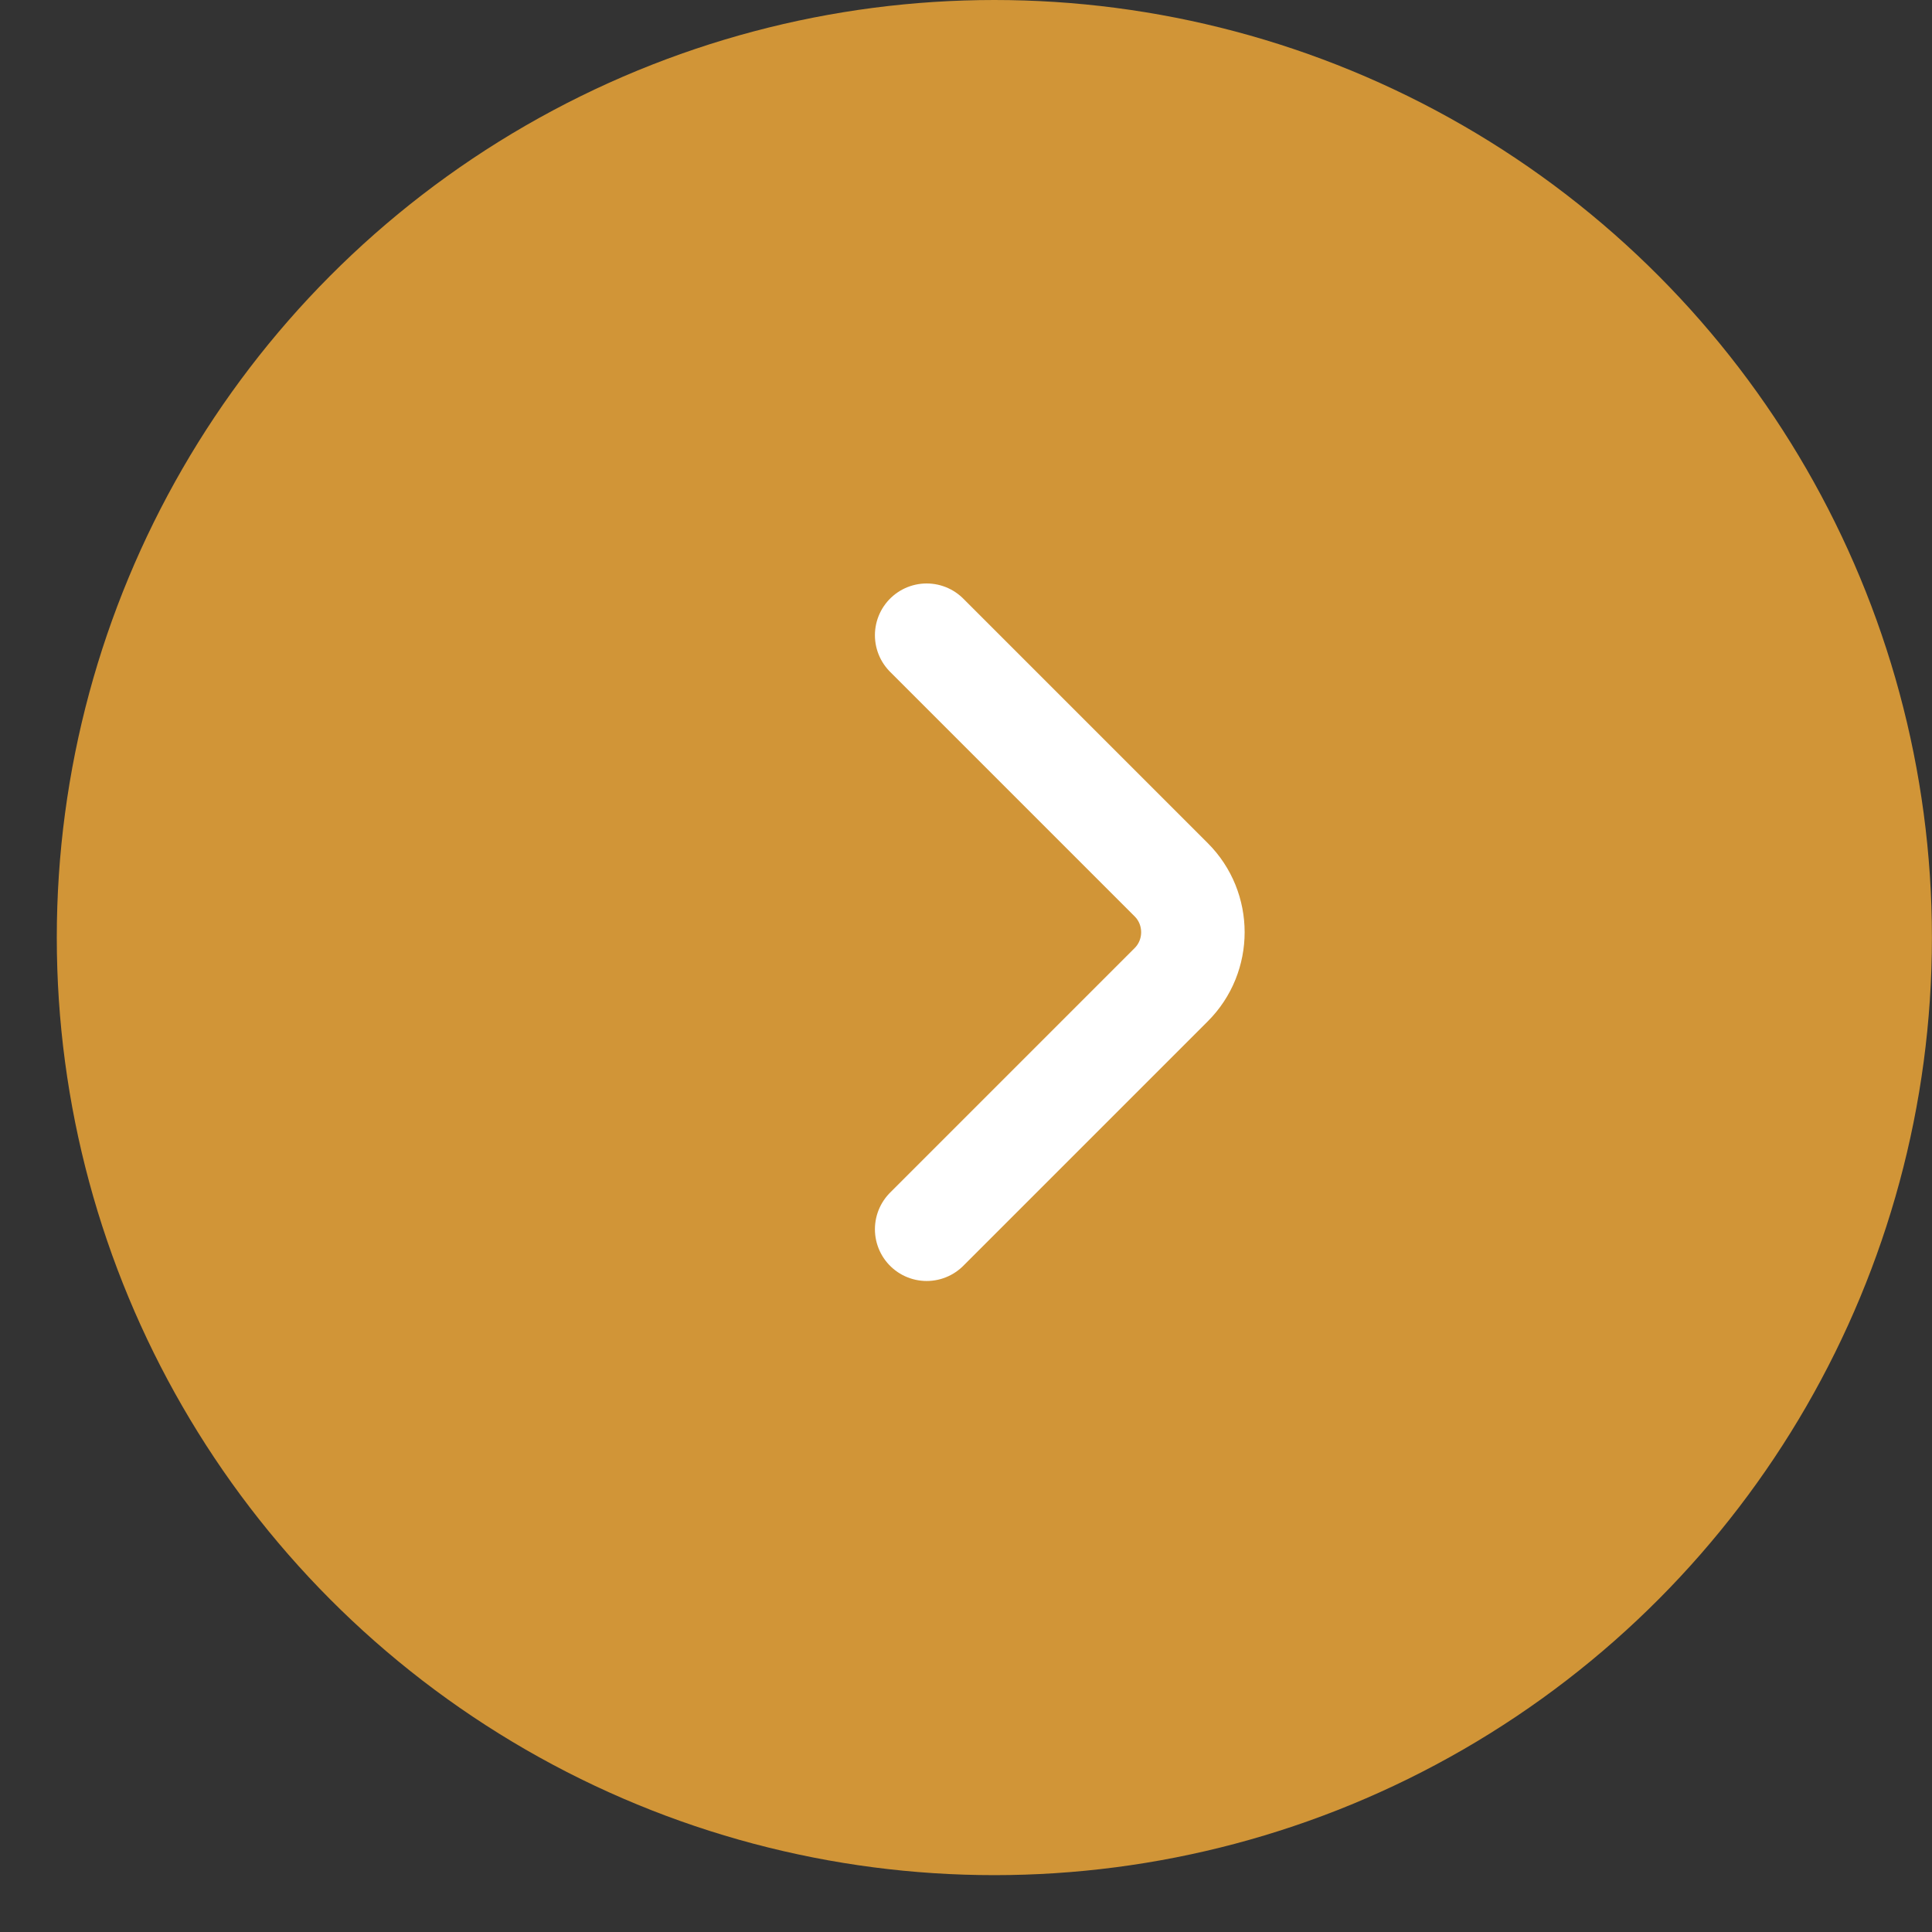
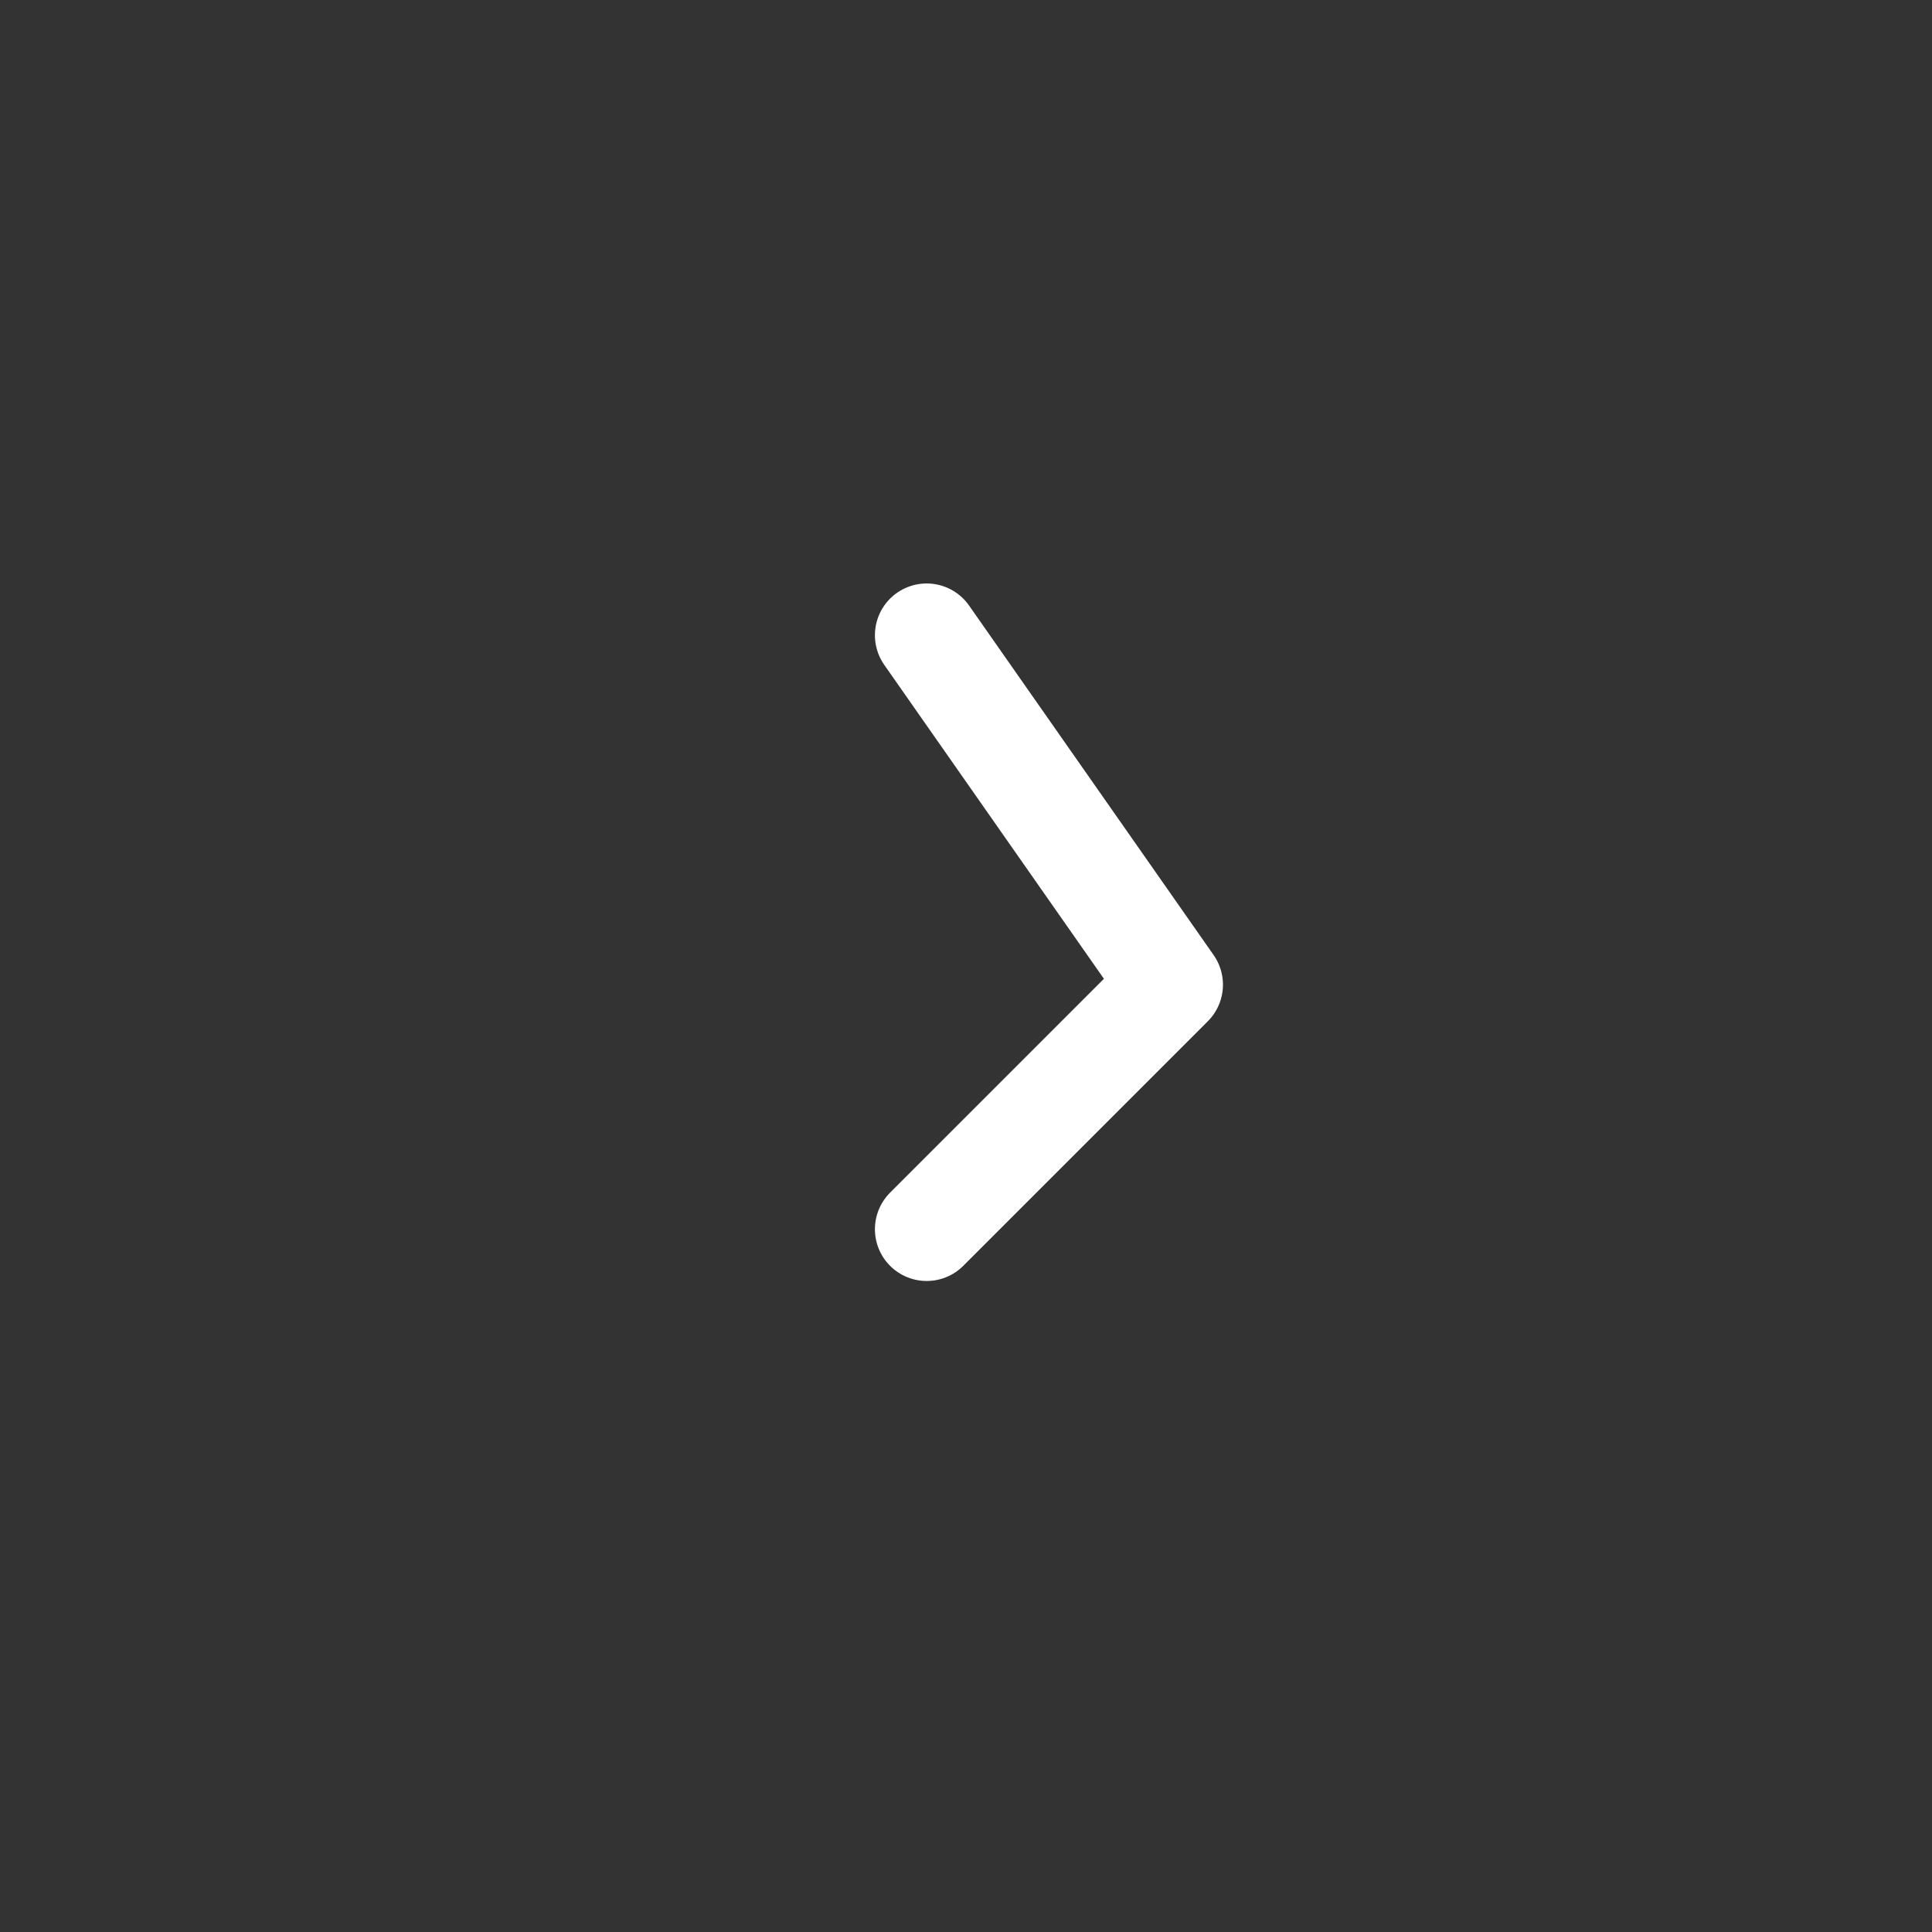
<svg xmlns="http://www.w3.org/2000/svg" width="28" height="28" viewBox="0 0 28 28" fill="none">
  <rect x="0" y="0" width="28" height="28" fill="#333333" stroke="none" />
-   <circle cx="14.411" cy="13.588" r="13.588" fill="#D19537" />
-   <path d="M13.43 17.815L16.974 14.271C17.393 13.853 17.393 13.168 16.974 12.75L13.43 9.206" stroke="white" stroke-width="1.5" stroke-miterlimit="10" stroke-linecap="round" stroke-linejoin="round" />
+   <path d="M13.43 17.815L16.974 14.271L13.43 9.206" stroke="white" stroke-width="1.5" stroke-miterlimit="10" stroke-linecap="round" stroke-linejoin="round" />
</svg>